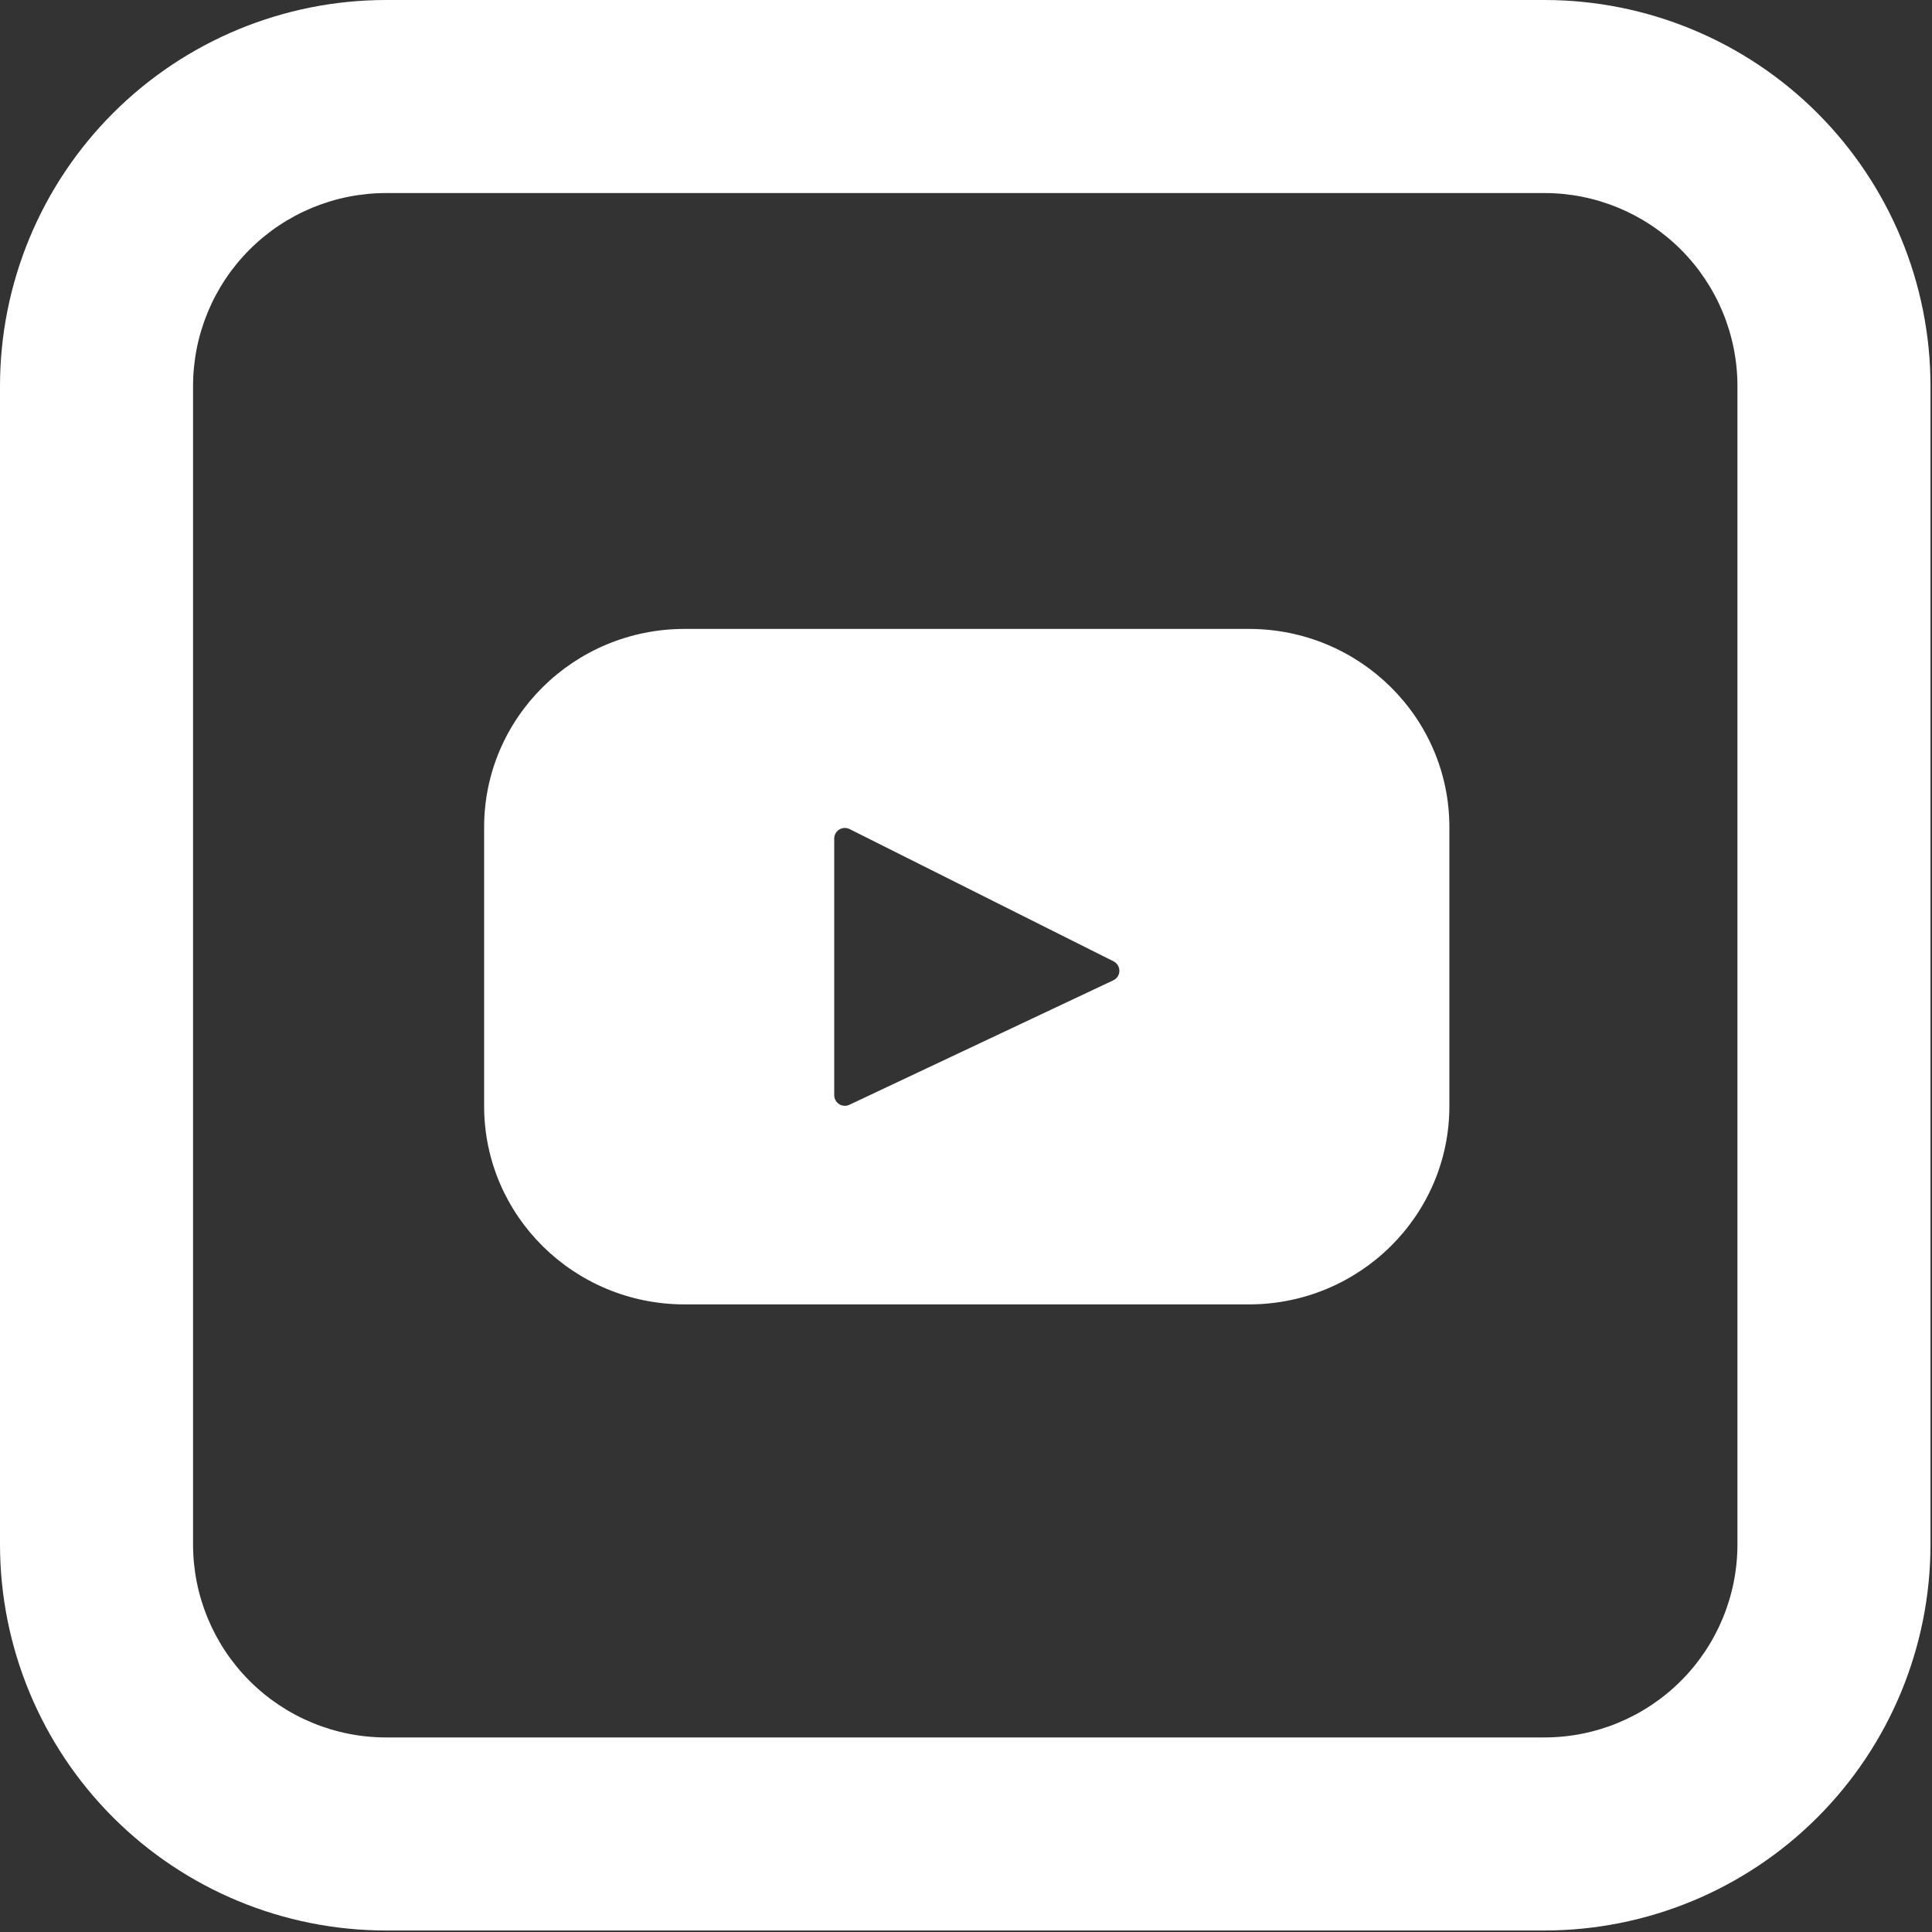
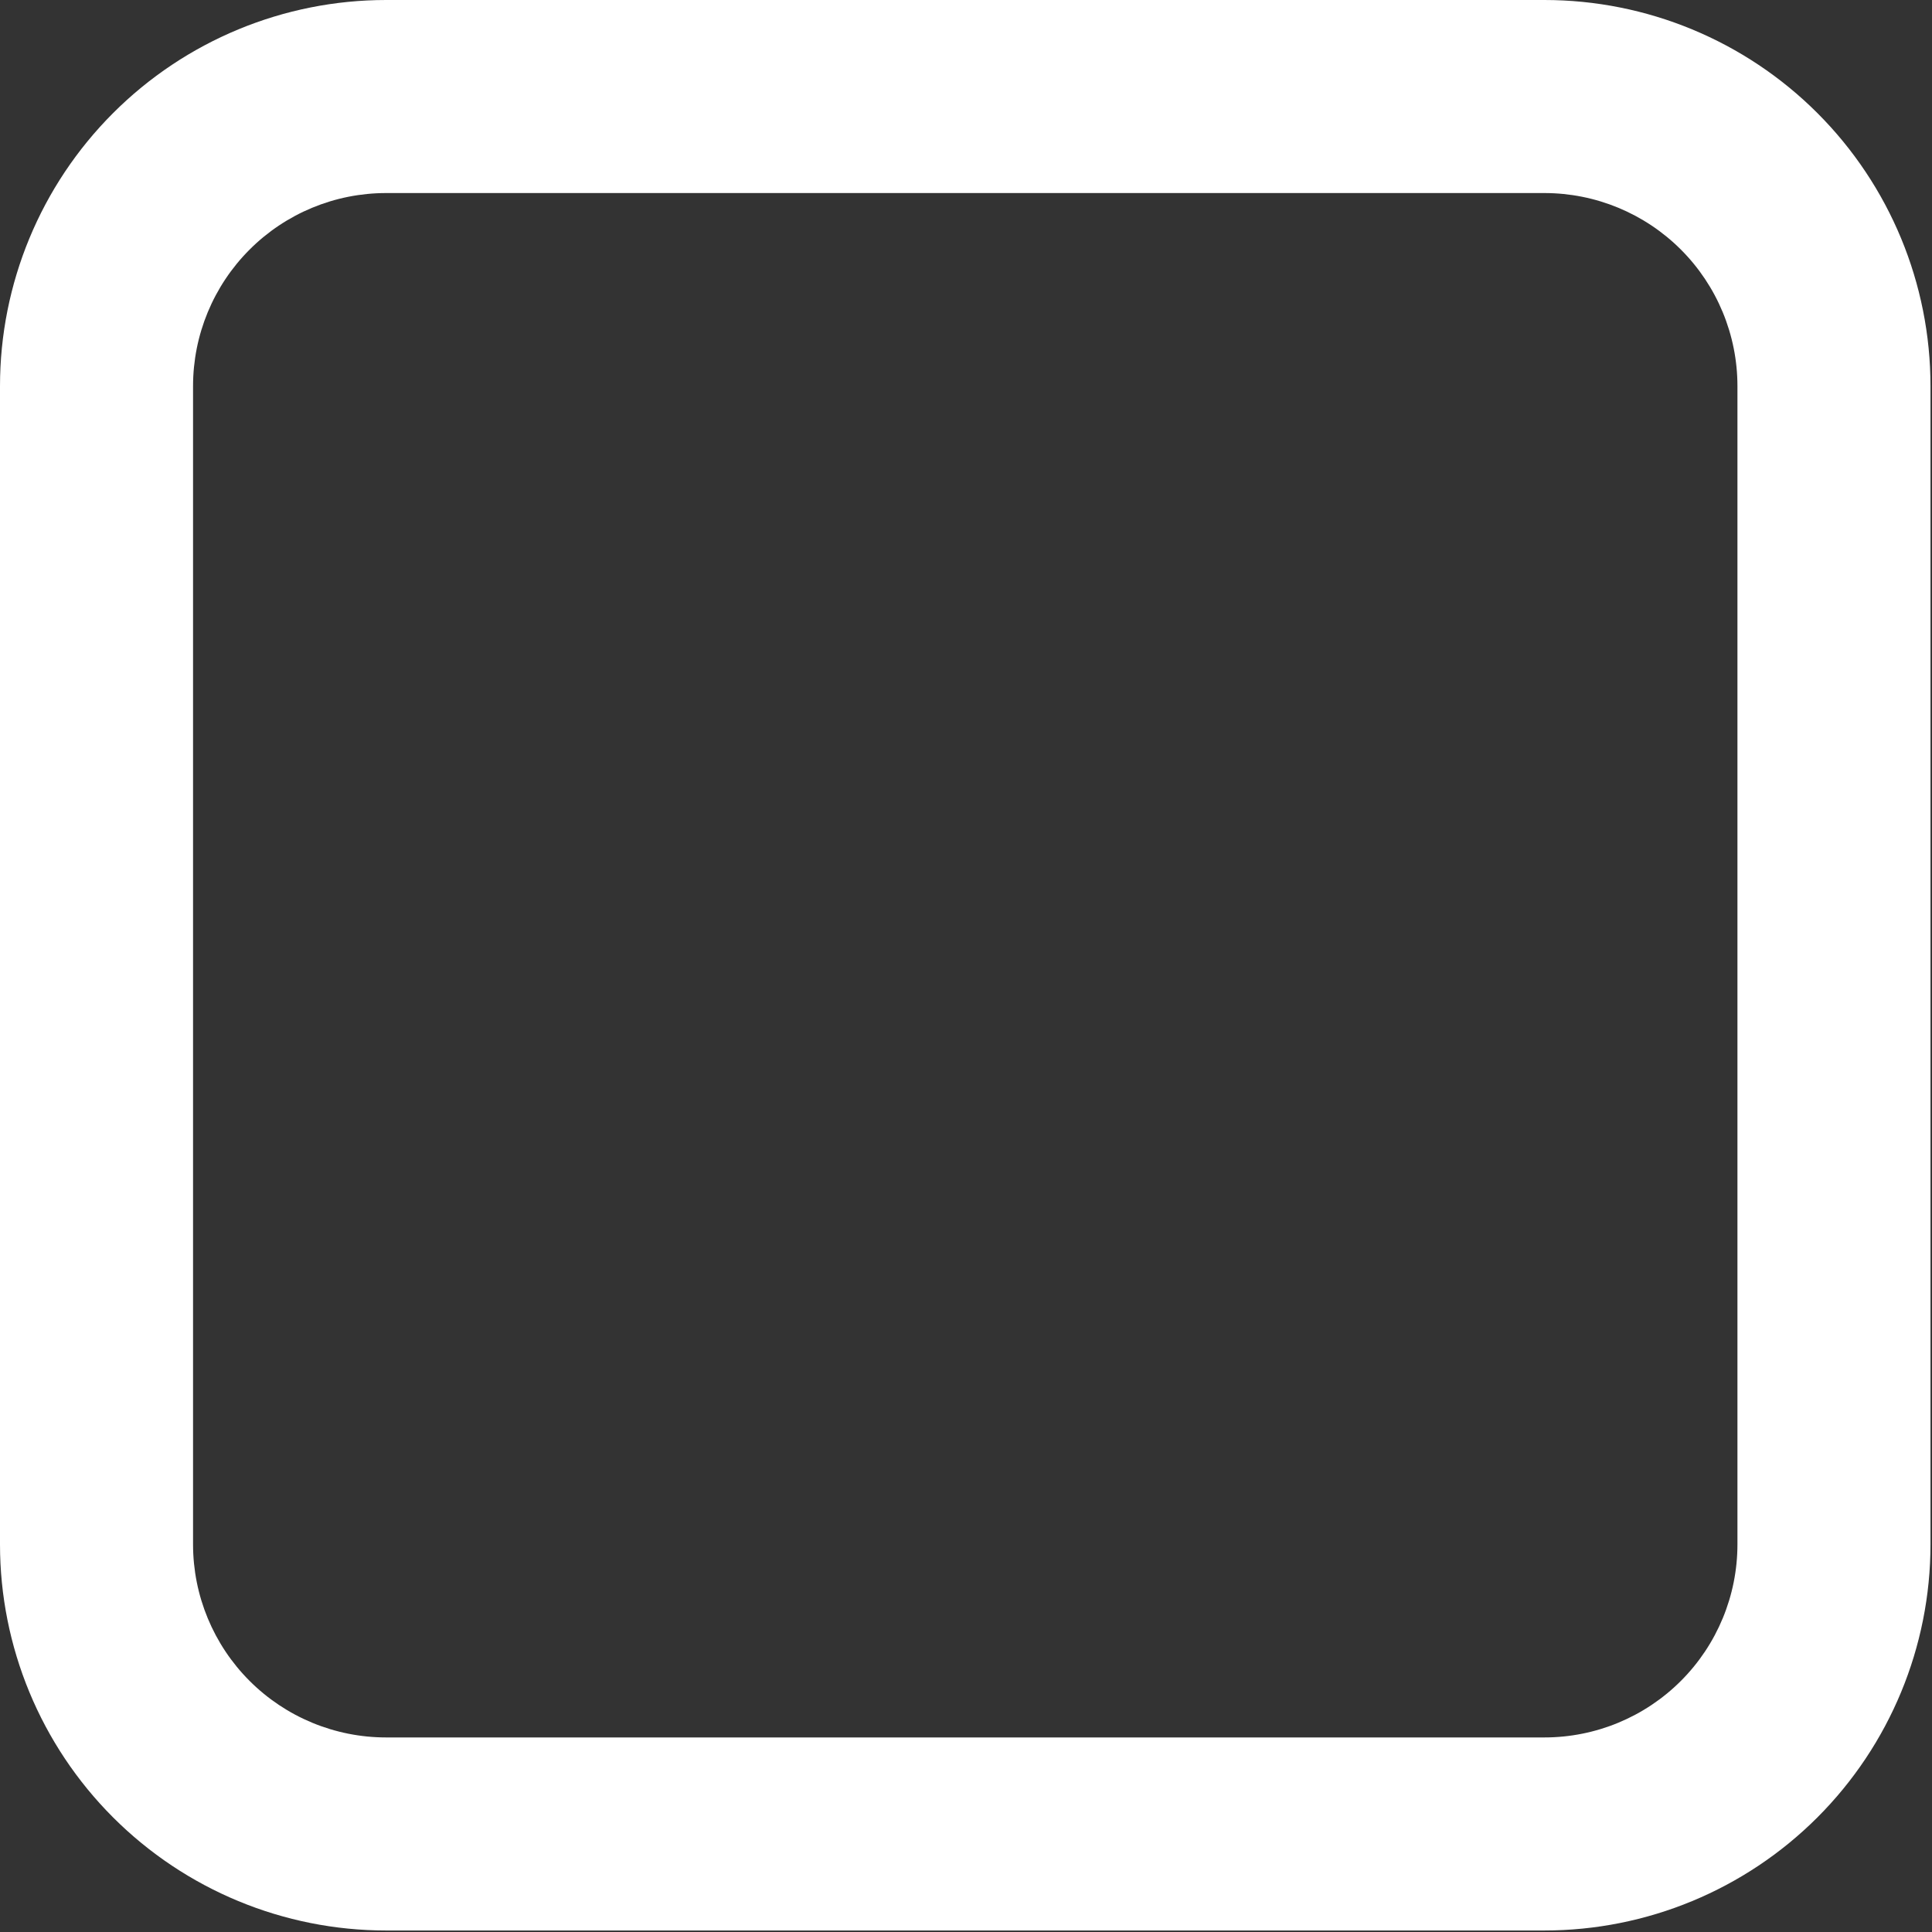
<svg xmlns="http://www.w3.org/2000/svg" width="854" height="854" viewBox="0 0 854 854" fill="none">
  <rect x="0" y="0" width="854" height="854" fill="#333333" stroke="none" />
-   <path d="M552.048 278H302.619C253.68 278 214 317.253 214 365.637V488.944C214 537.371 253.68 576.581 302.619 576.581H552.048C600.987 576.581 640.667 537.328 640.667 488.944V365.637C640.667 317.211 600.987 278 552.048 278ZM492.144 433.307L375.451 488.347C374.737 488.684 373.949 488.836 373.161 488.788C372.373 488.74 371.61 488.494 370.942 488.073C370.274 487.652 369.723 487.069 369.34 486.379C368.958 485.688 368.755 484.912 368.752 484.123V370.629C368.759 369.83 368.97 369.045 369.366 368.35C369.762 367.655 370.328 367.072 371.012 366.658C371.696 366.243 372.474 366.01 373.274 365.981C374.073 365.952 374.866 366.127 375.579 366.491L492.229 424.944C495.685 426.736 495.643 431.643 492.144 433.307Z" fill="white" />
  <path d="M170.667 85.333C148.035 85.333 126.33 94.324 110.327 110.327C94.324 126.33 85.333 148.035 85.333 170.667V682.667C85.333 705.298 94.324 727.003 110.327 743.006C126.33 759.01 148.035 768 170.667 768H682.667C705.298 768 727.003 759.01 743.006 743.006C759.01 727.003 768 705.298 768 682.667V170.667C768 148.035 759.01 126.33 743.006 110.327C727.003 94.324 705.298 85.333 682.667 85.333H170.667ZM170.667 0H682.667C727.93 0 771.34 17.981 803.346 49.987C835.352 81.993 853.333 125.403 853.333 170.667V682.667C853.333 727.93 835.352 771.34 803.346 803.346C771.34 835.352 727.93 853.333 682.667 853.333H170.667C125.403 853.333 81.993 835.352 49.987 803.346C17.981 771.34 0 727.93 0 682.667V170.667C0 125.403 17.981 81.993 49.987 49.987C81.993 17.981 125.403 0 170.667 0Z" fill="white" />
</svg>